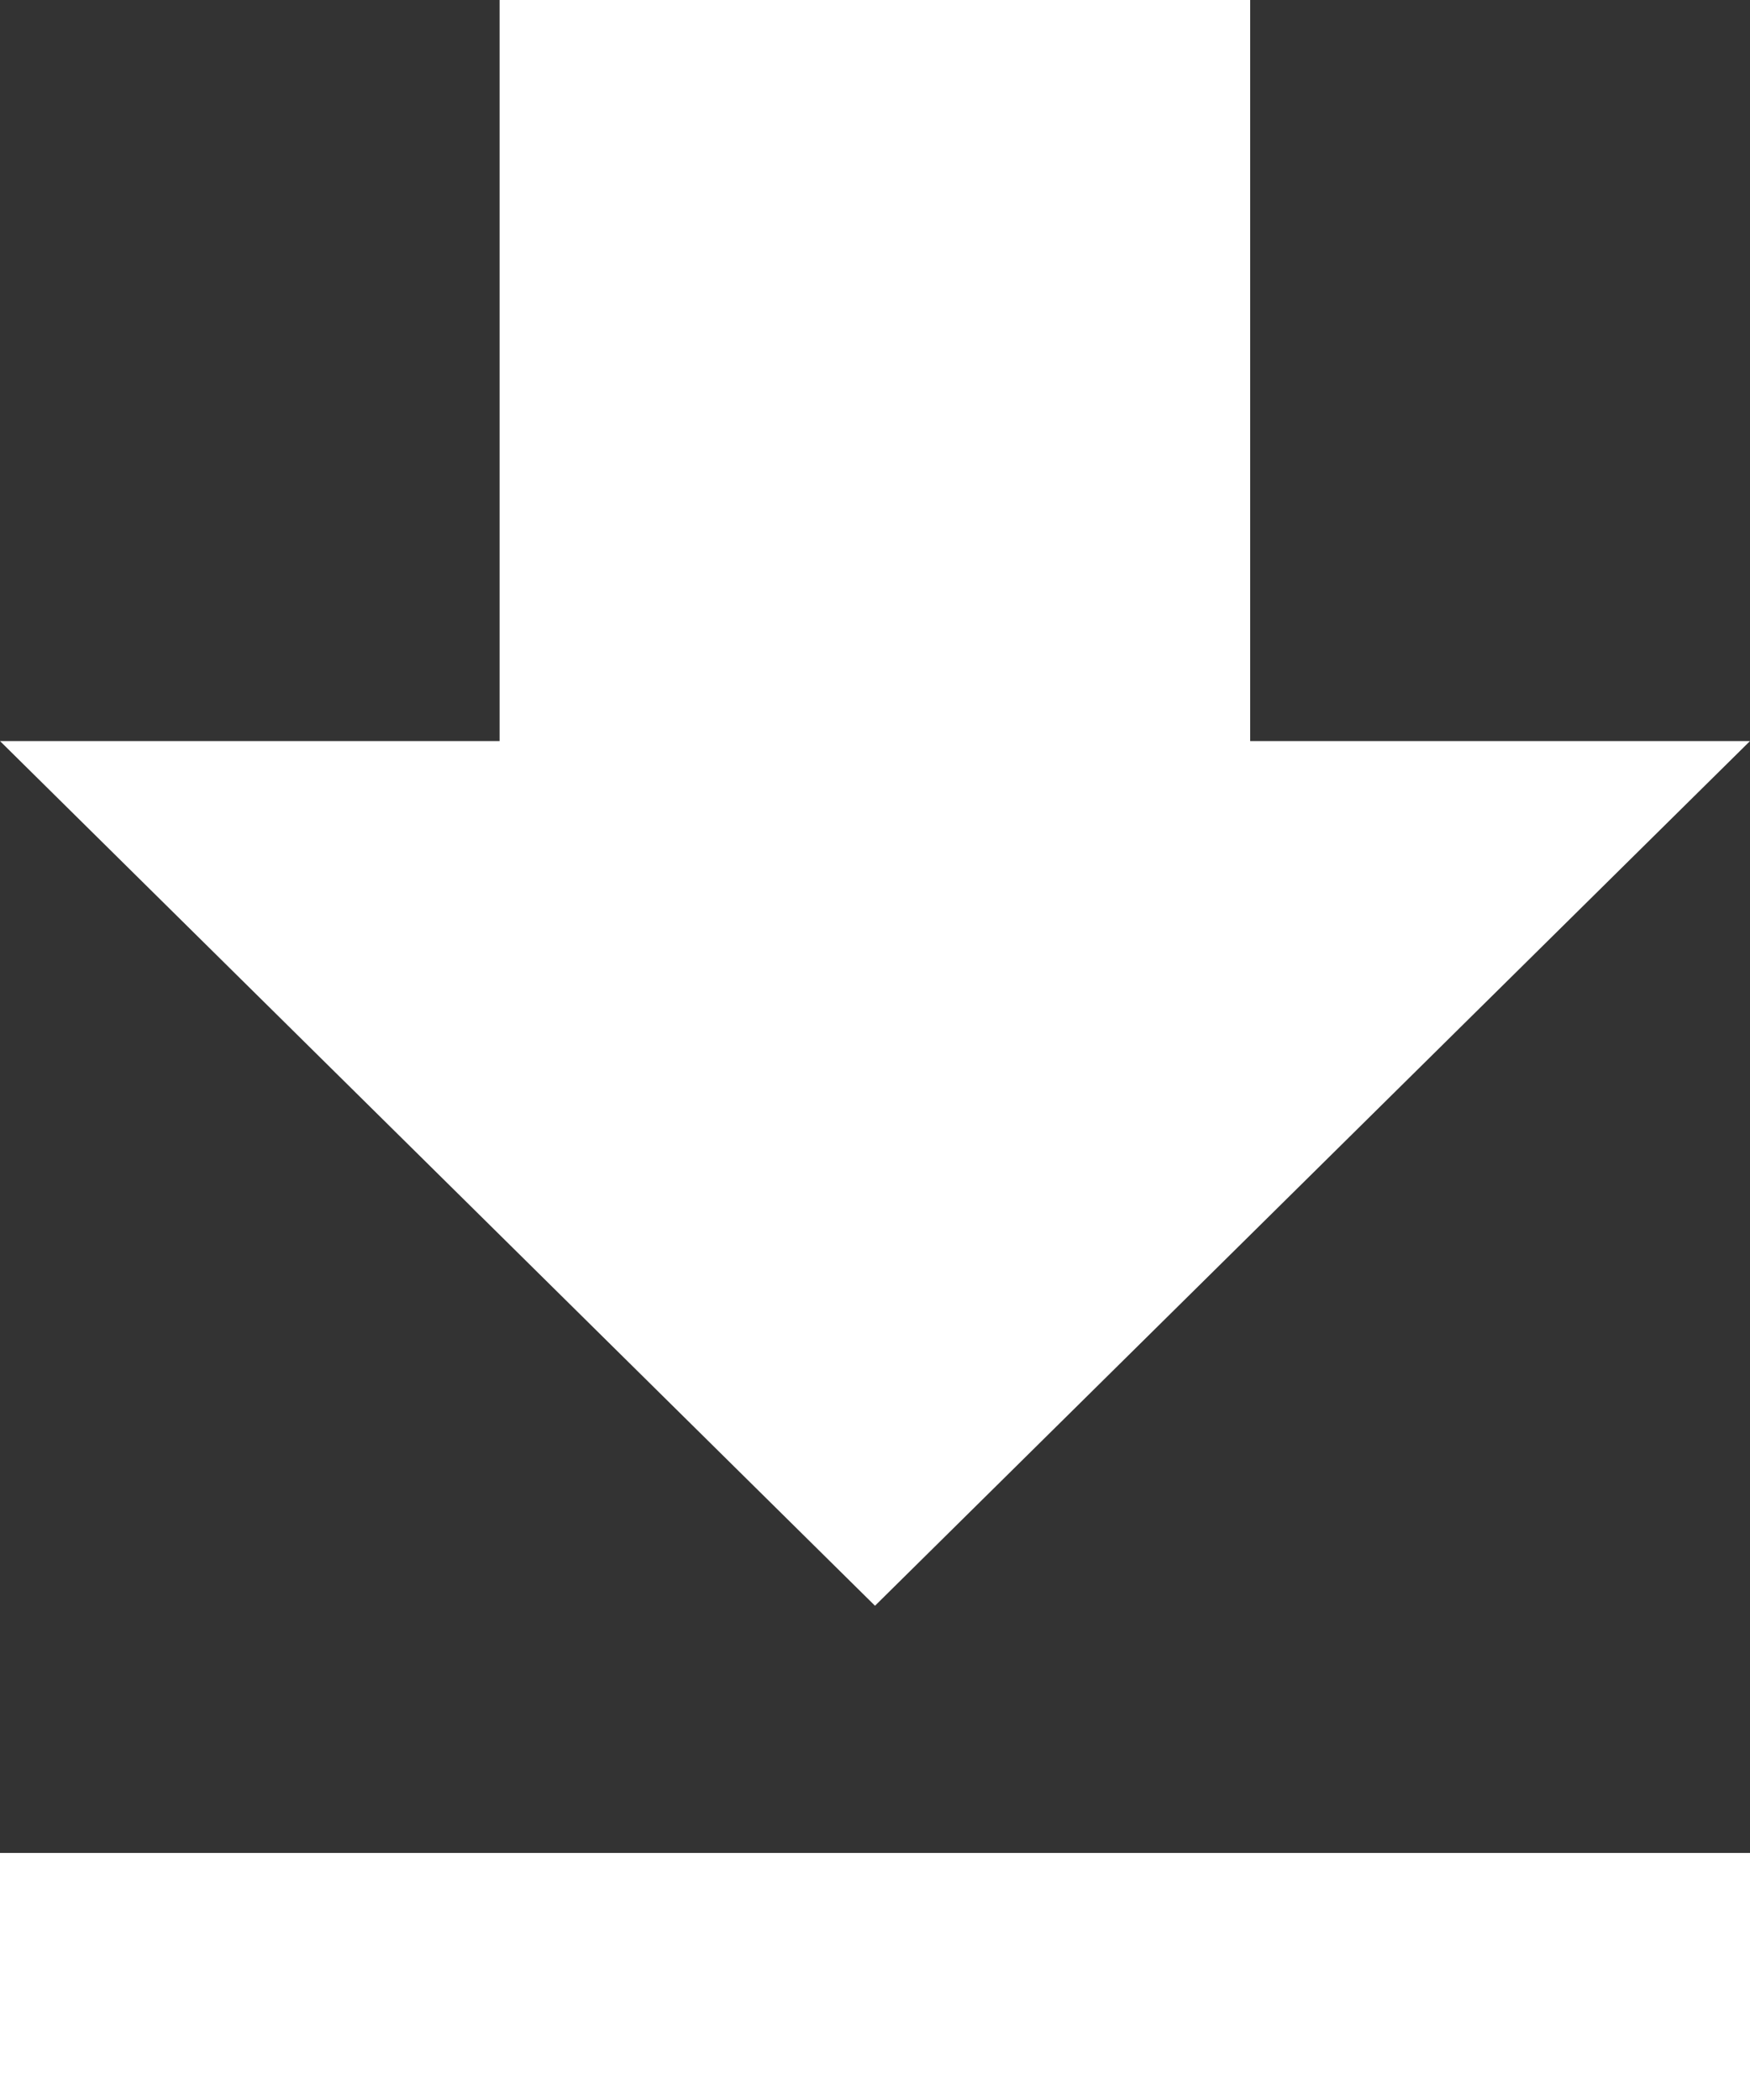
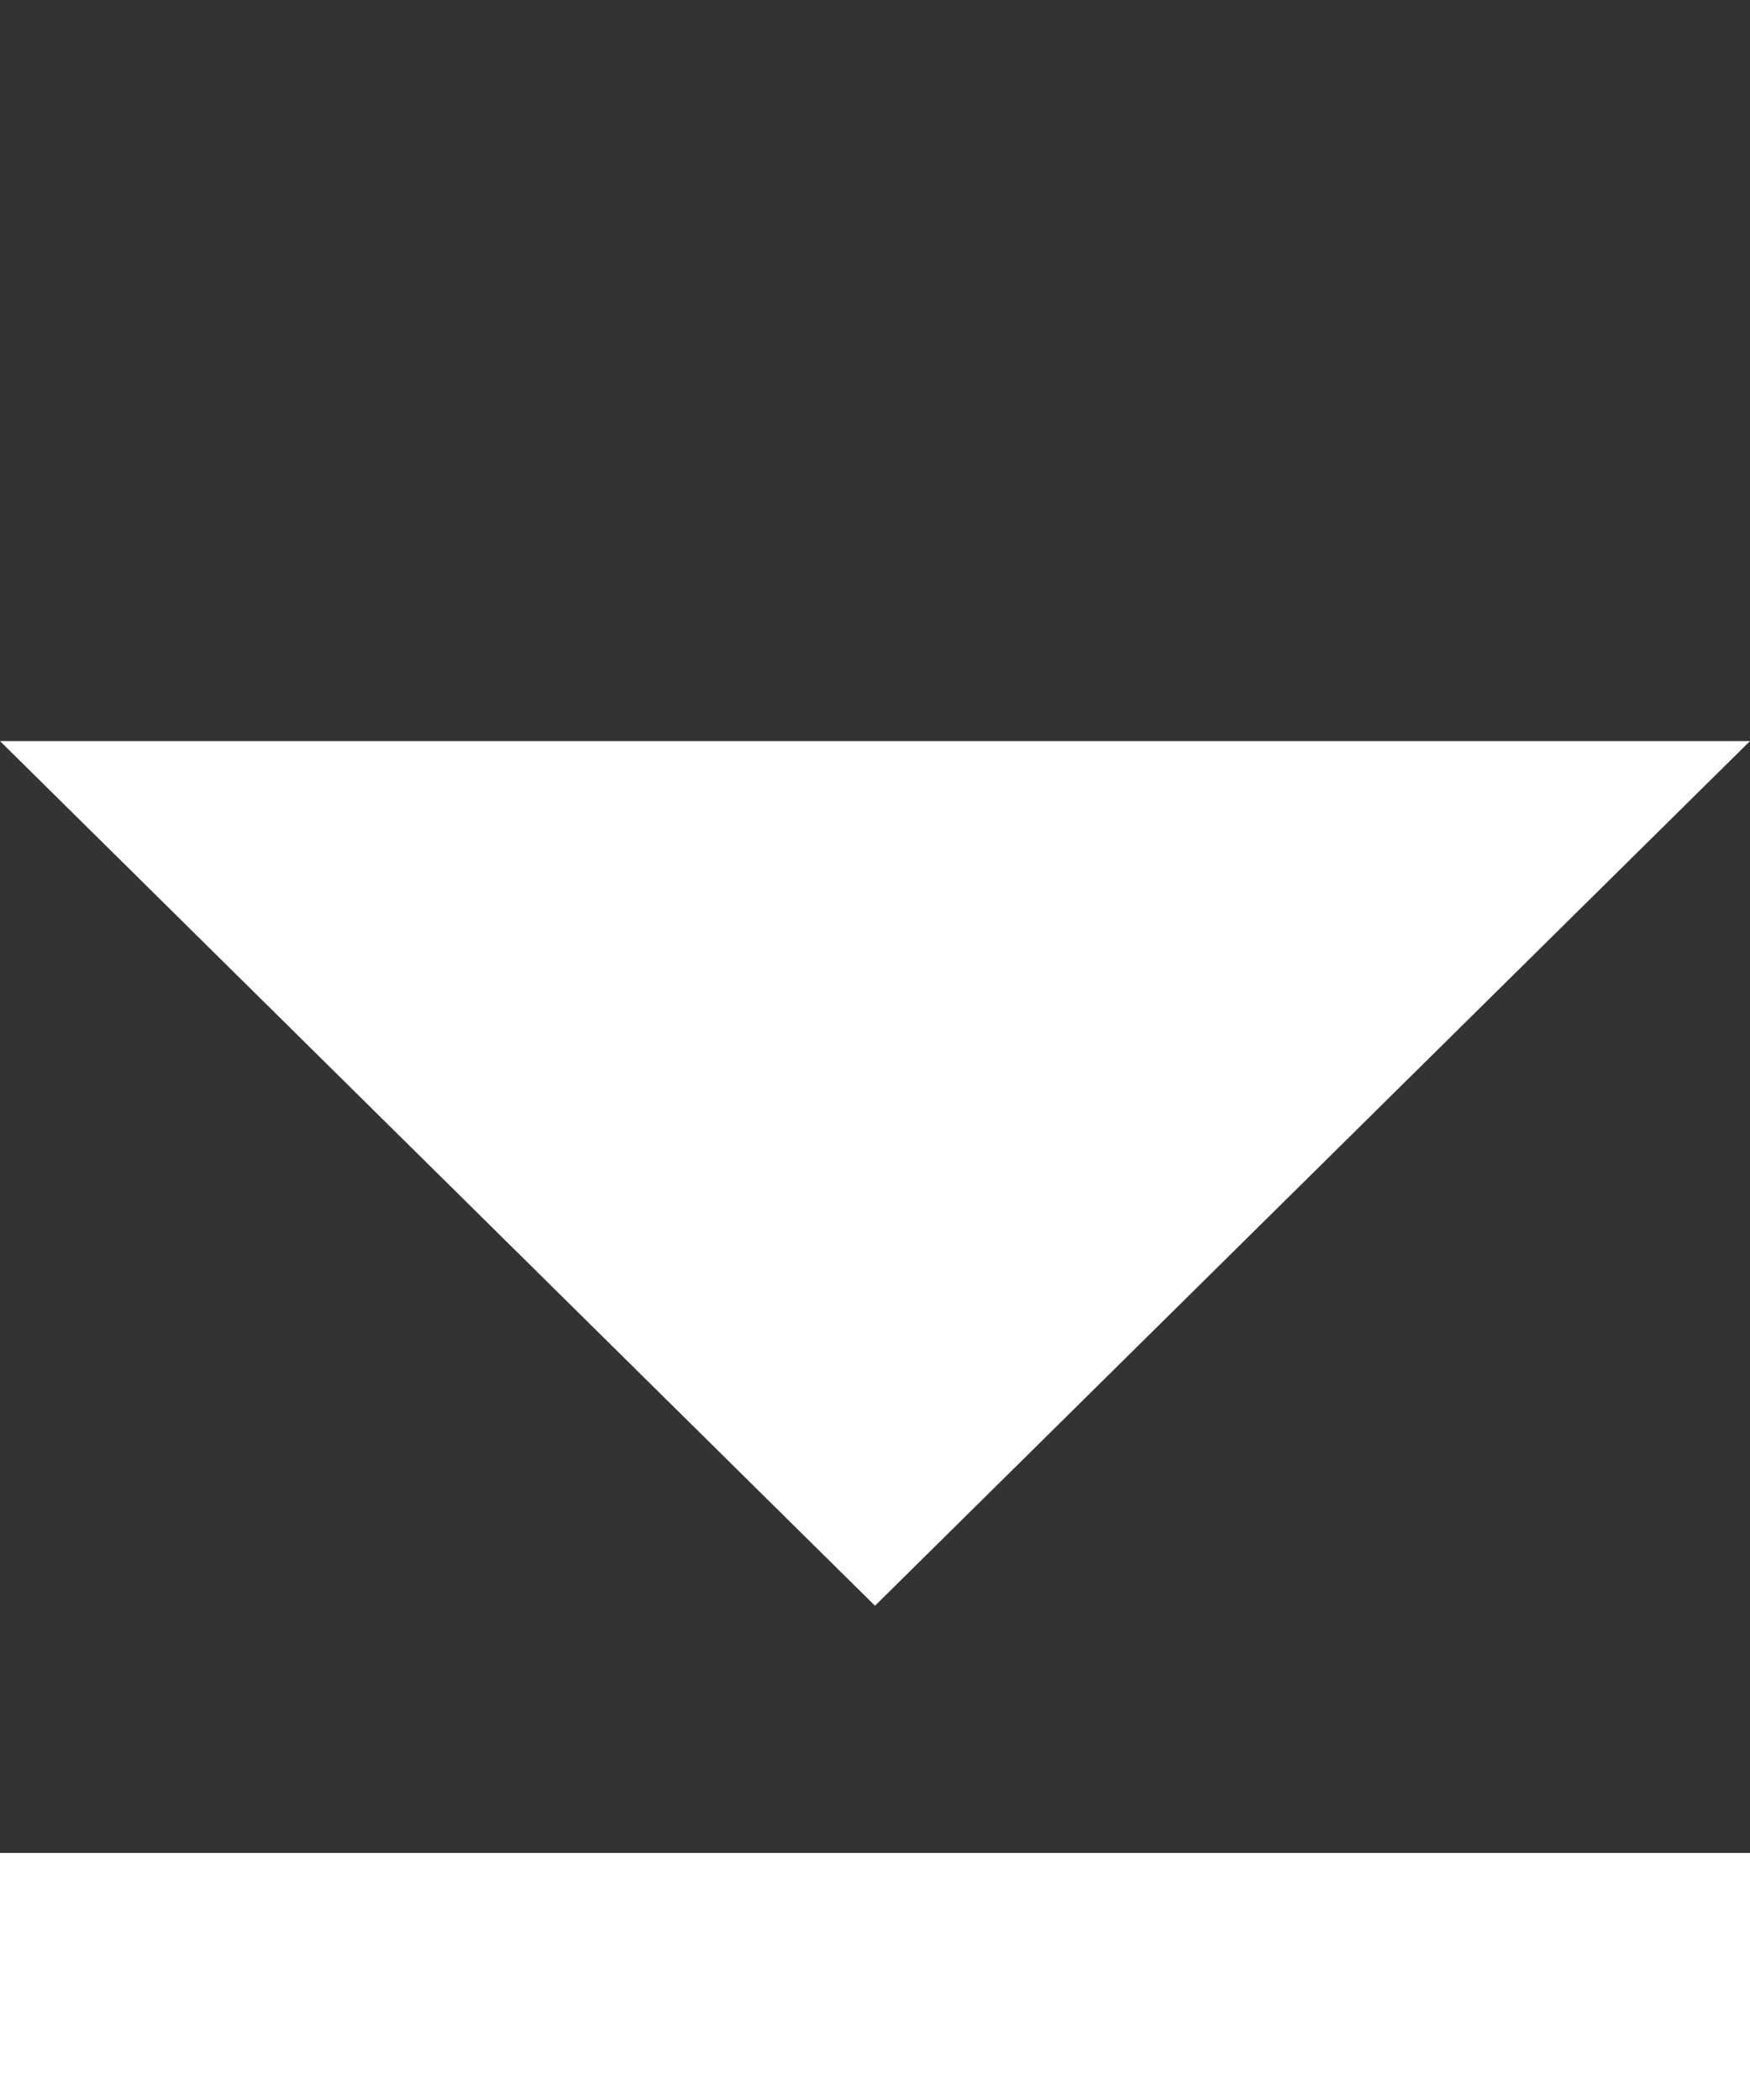
<svg xmlns="http://www.w3.org/2000/svg" width="14.922" height="17.907" viewBox="0 0 14.922 17.907">
  <rect x="0" y="0" width="14.922" height="17.907" fill="#333333" stroke="none" />
-   <path id="Icon_ionic-md-download" data-name="Icon ionic-md-download" d="M21.672,10.819H17.41V4.5h-6.4v6.319H6.75l7.461,7.373ZM6.75,20.3v2.108H21.672V20.3Z" transform="translate(-6.75 -4.5)" fill="#fff" />
+   <path id="Icon_ionic-md-download" data-name="Icon ionic-md-download" d="M21.672,10.819H17.41V4.5v6.319H6.75l7.461,7.373ZM6.75,20.3v2.108H21.672V20.3Z" transform="translate(-6.75 -4.5)" fill="#fff" />
</svg>